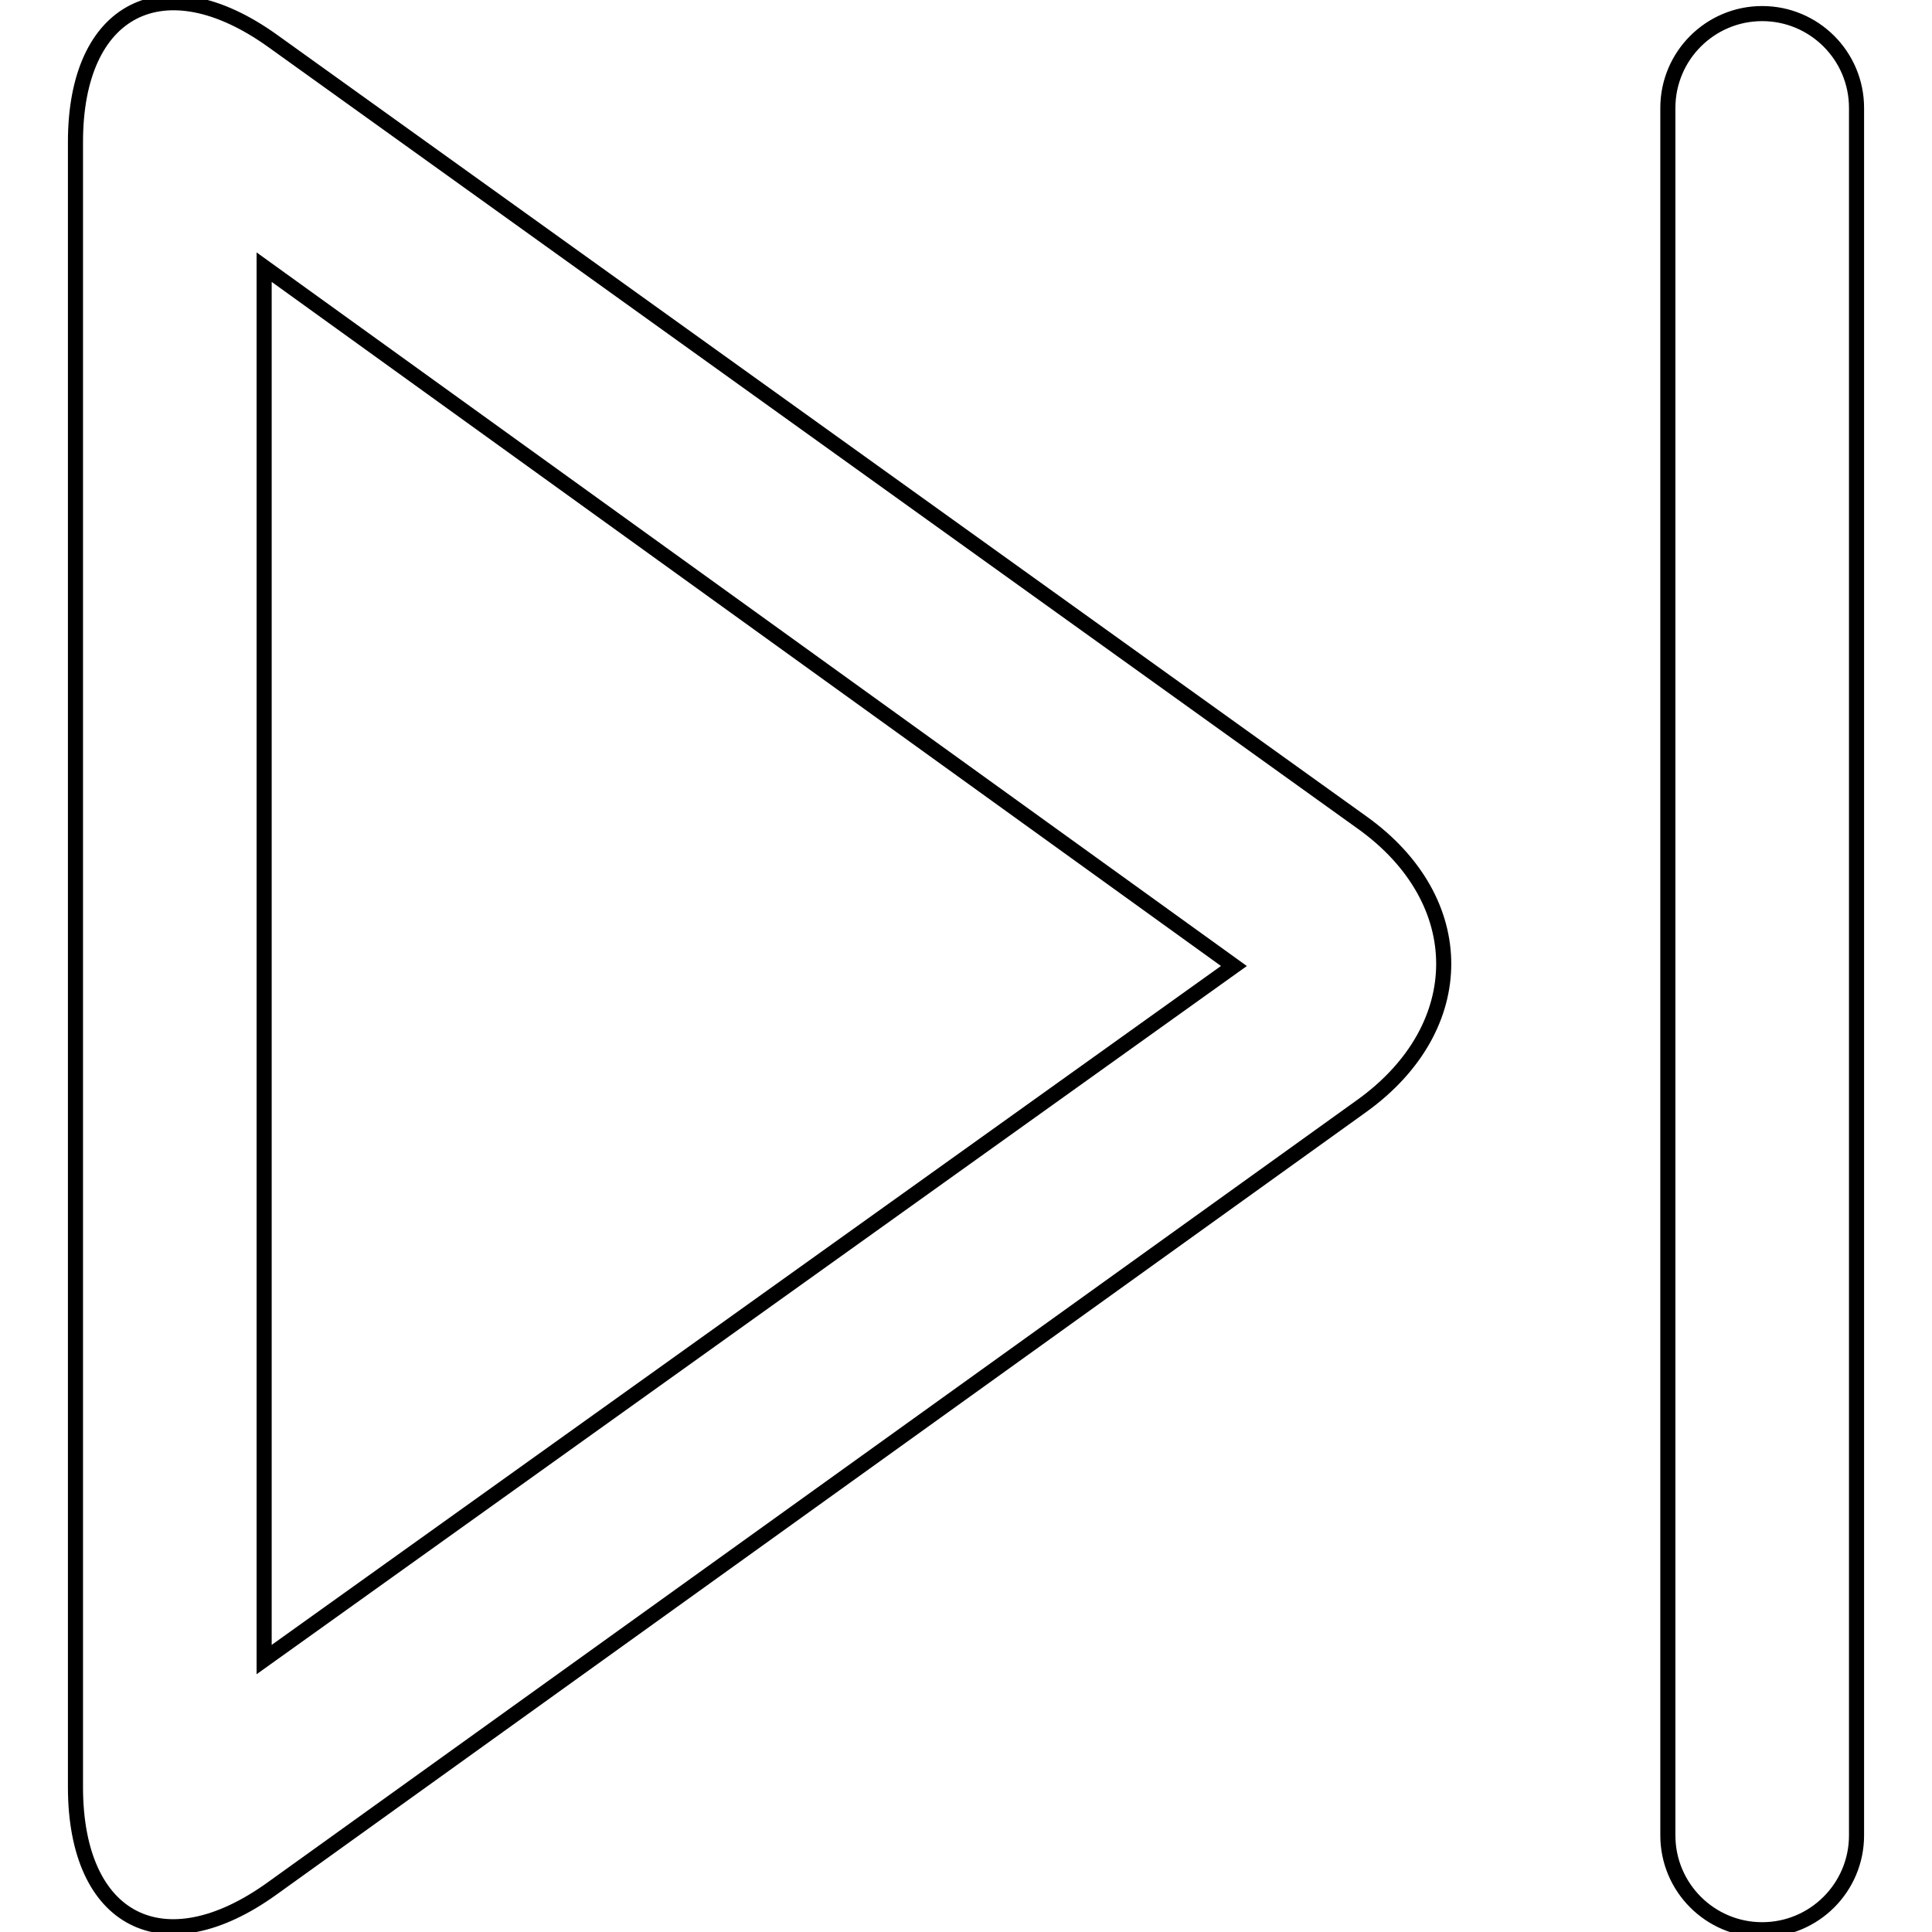
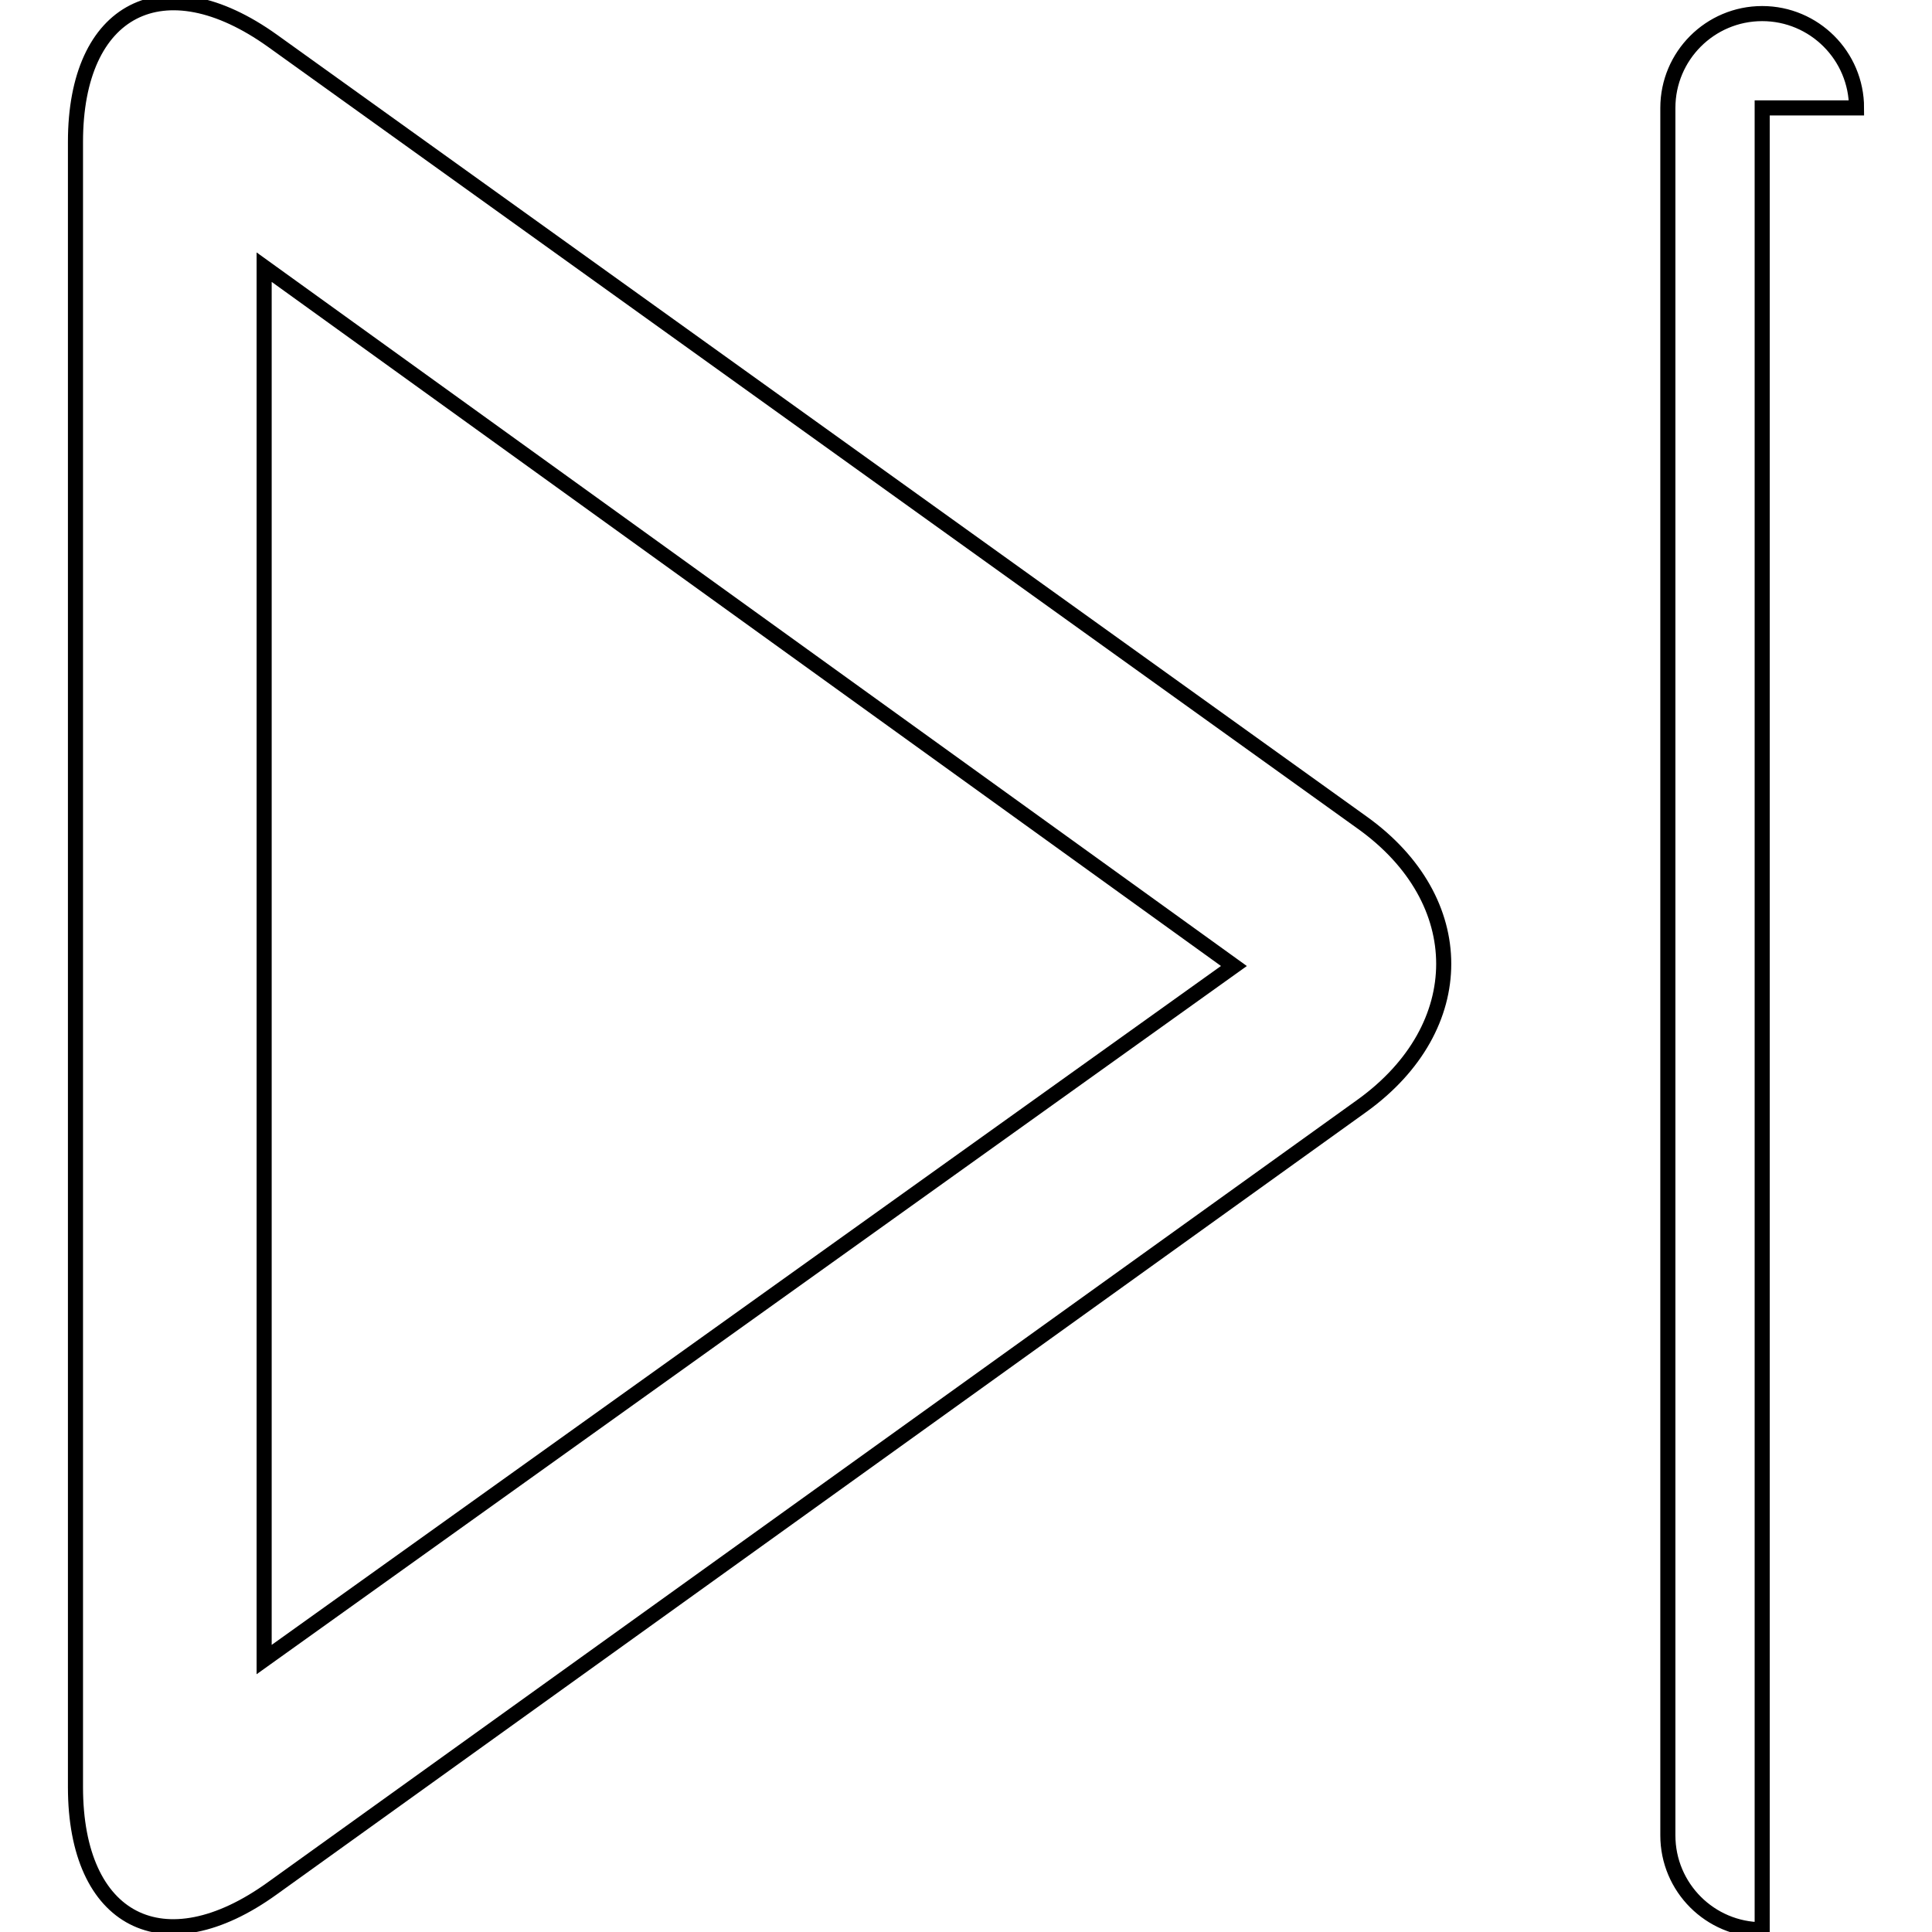
<svg xmlns="http://www.w3.org/2000/svg" version="1.1" x="0px" y="0px" viewBox="0 0 256 256" enable-background="new 0 0 256 256" xml:space="preserve">
  <g>
-     <path stroke-width="2" fill-opacity="0" stroke="#000000" d="M163.5,128L35,219.9V35.4L163.5,128L163.5,128z M36.1,5.4C21.7-4.9,10,1.1,10,18.8v218 c0,17.8,11.7,23.8,26.1,13.4l144.4-103.7c14.4-10.4,14.4-27.2,0-37.5L36.1,5.4L36.1,5.4z M246,14.3c0-6.9-5.6-12.5-12.5-12.5 c-6.9,0-12.5,5.6-12.5,12.5v228.9c0,6.9,5.6,12.5,12.5,12.5c6.9,0,12.5-5.6,12.5-12.5V14.3L246,14.3z" />
+     <path stroke-width="2" fill-opacity="0" stroke="#000000" d="M163.5,128L35,219.9V35.4L163.5,128L163.5,128z M36.1,5.4C21.7-4.9,10,1.1,10,18.8v218 c0,17.8,11.7,23.8,26.1,13.4l144.4-103.7c14.4-10.4,14.4-27.2,0-37.5L36.1,5.4L36.1,5.4z M246,14.3c0-6.9-5.6-12.5-12.5-12.5 c-6.9,0-12.5,5.6-12.5,12.5v228.9c0,6.9,5.6,12.5,12.5,12.5V14.3L246,14.3z" />
  </g>
</svg>